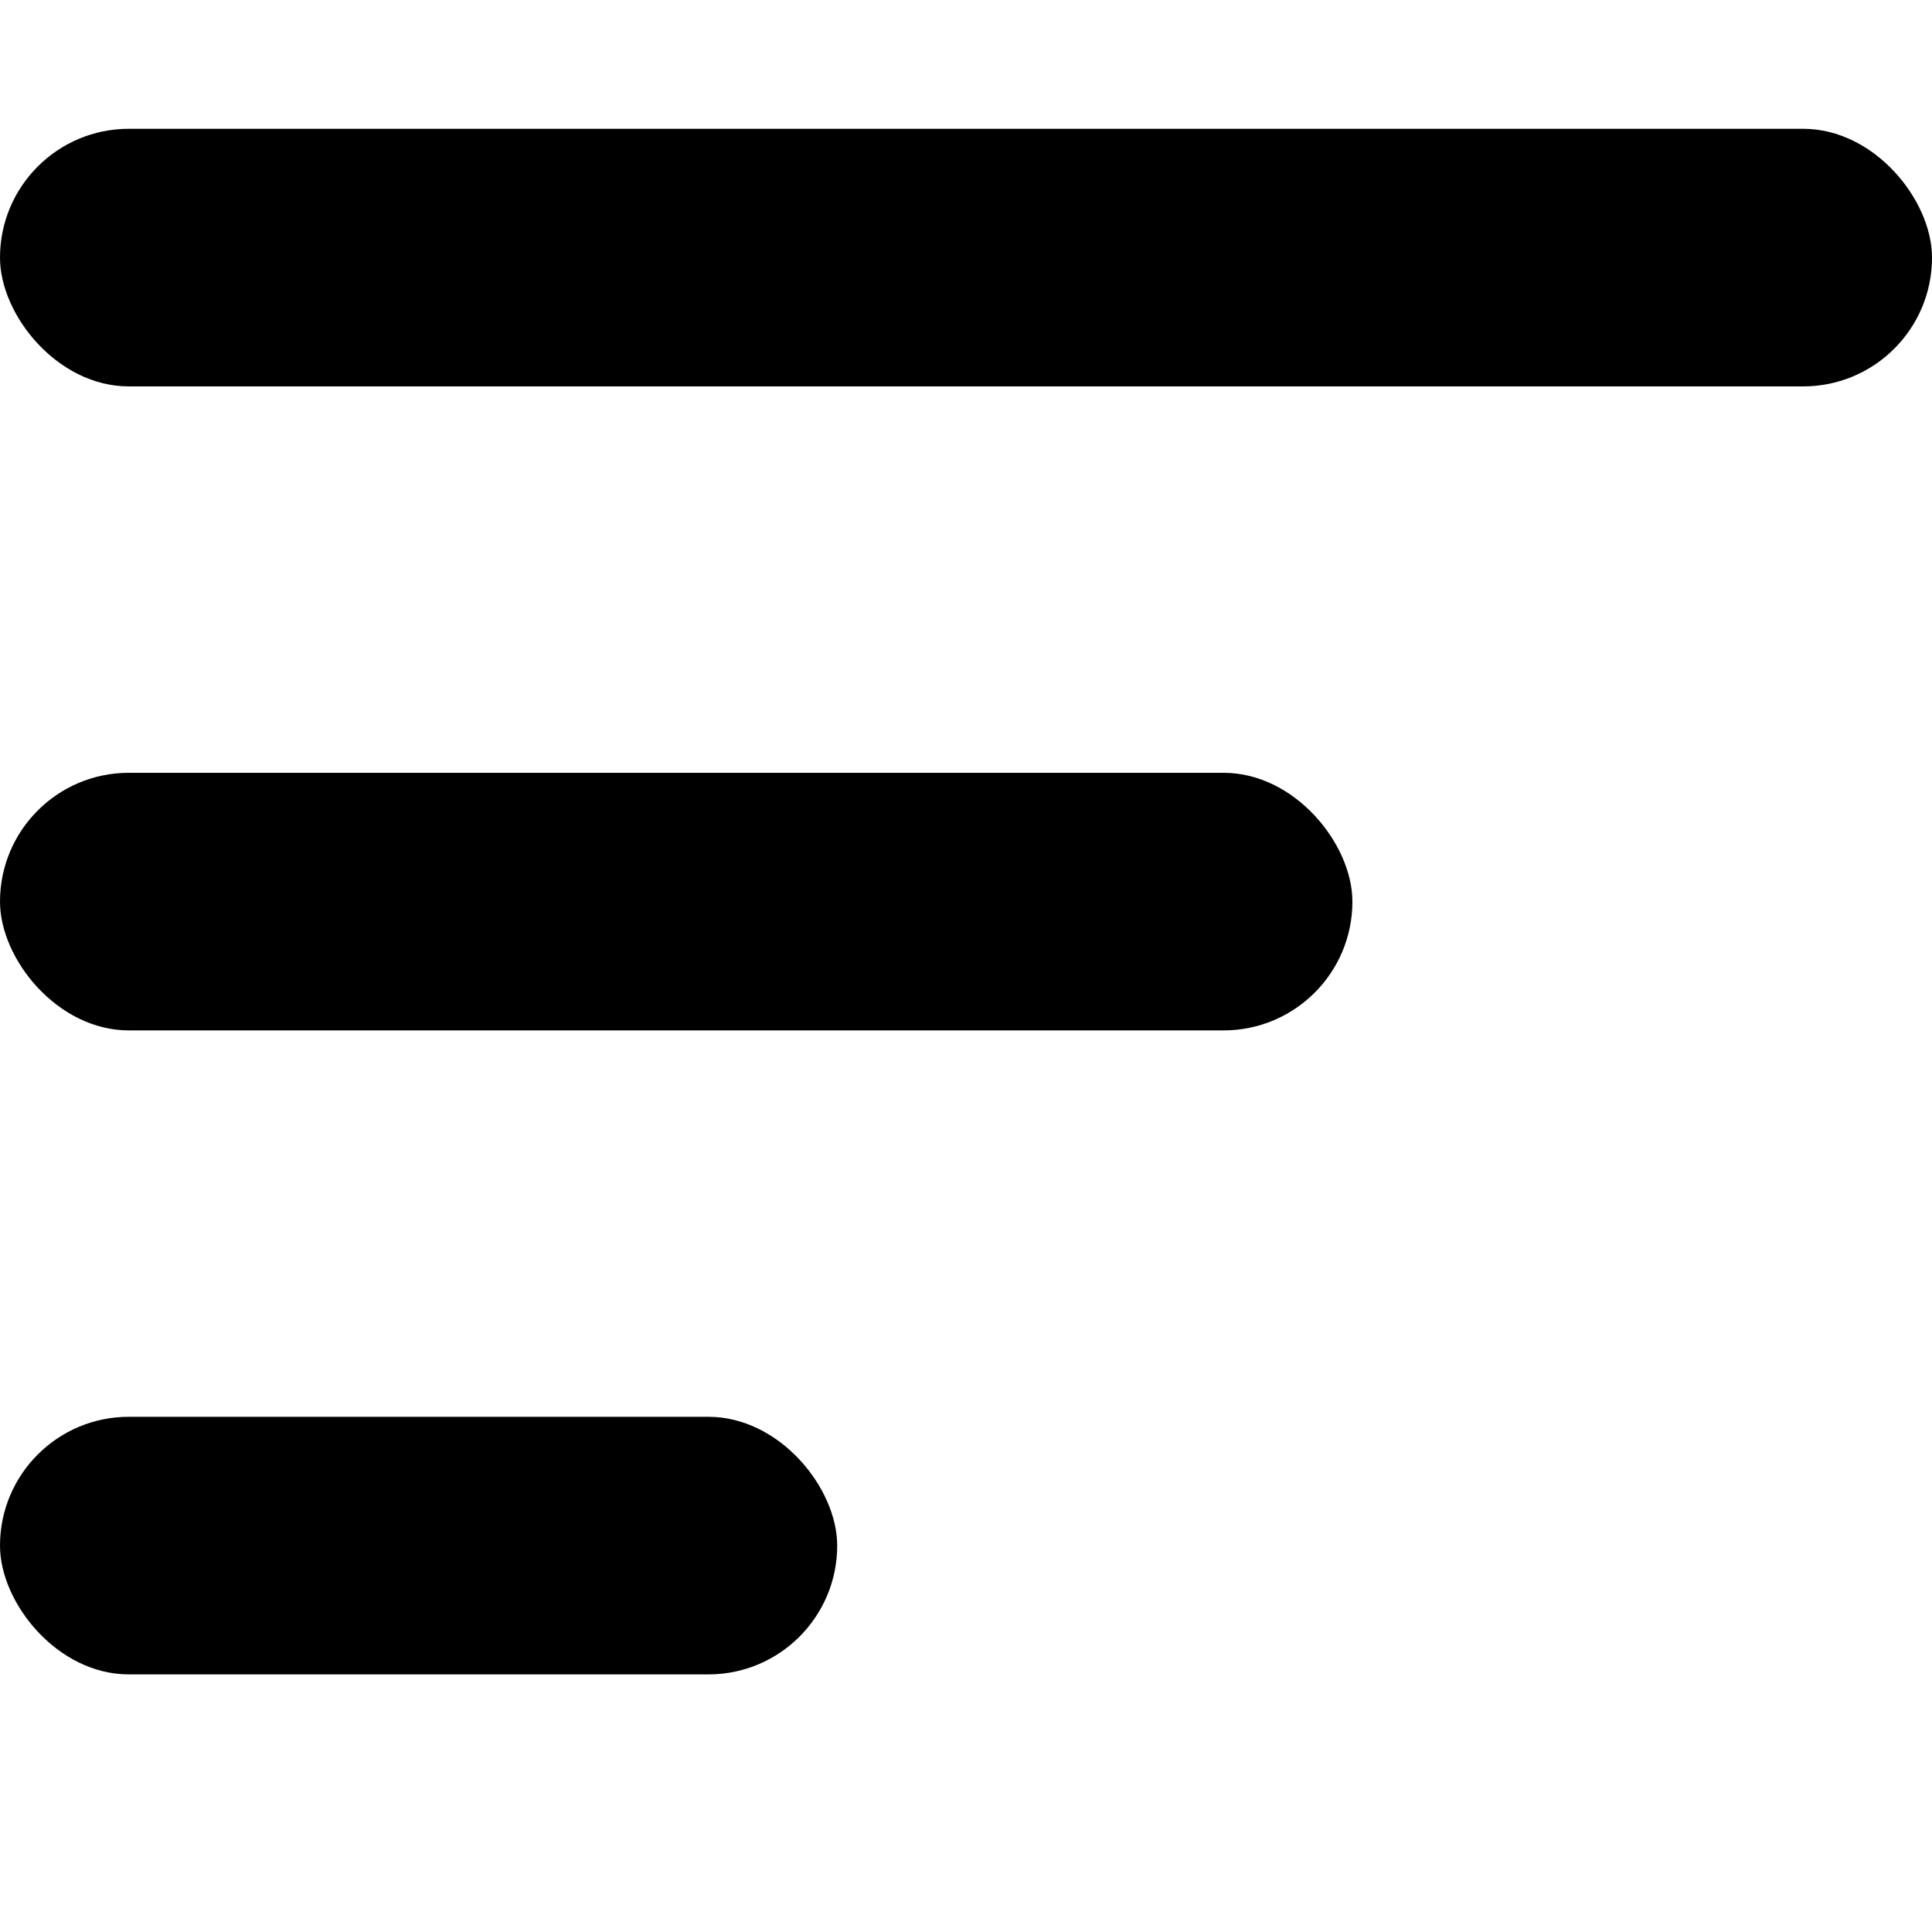
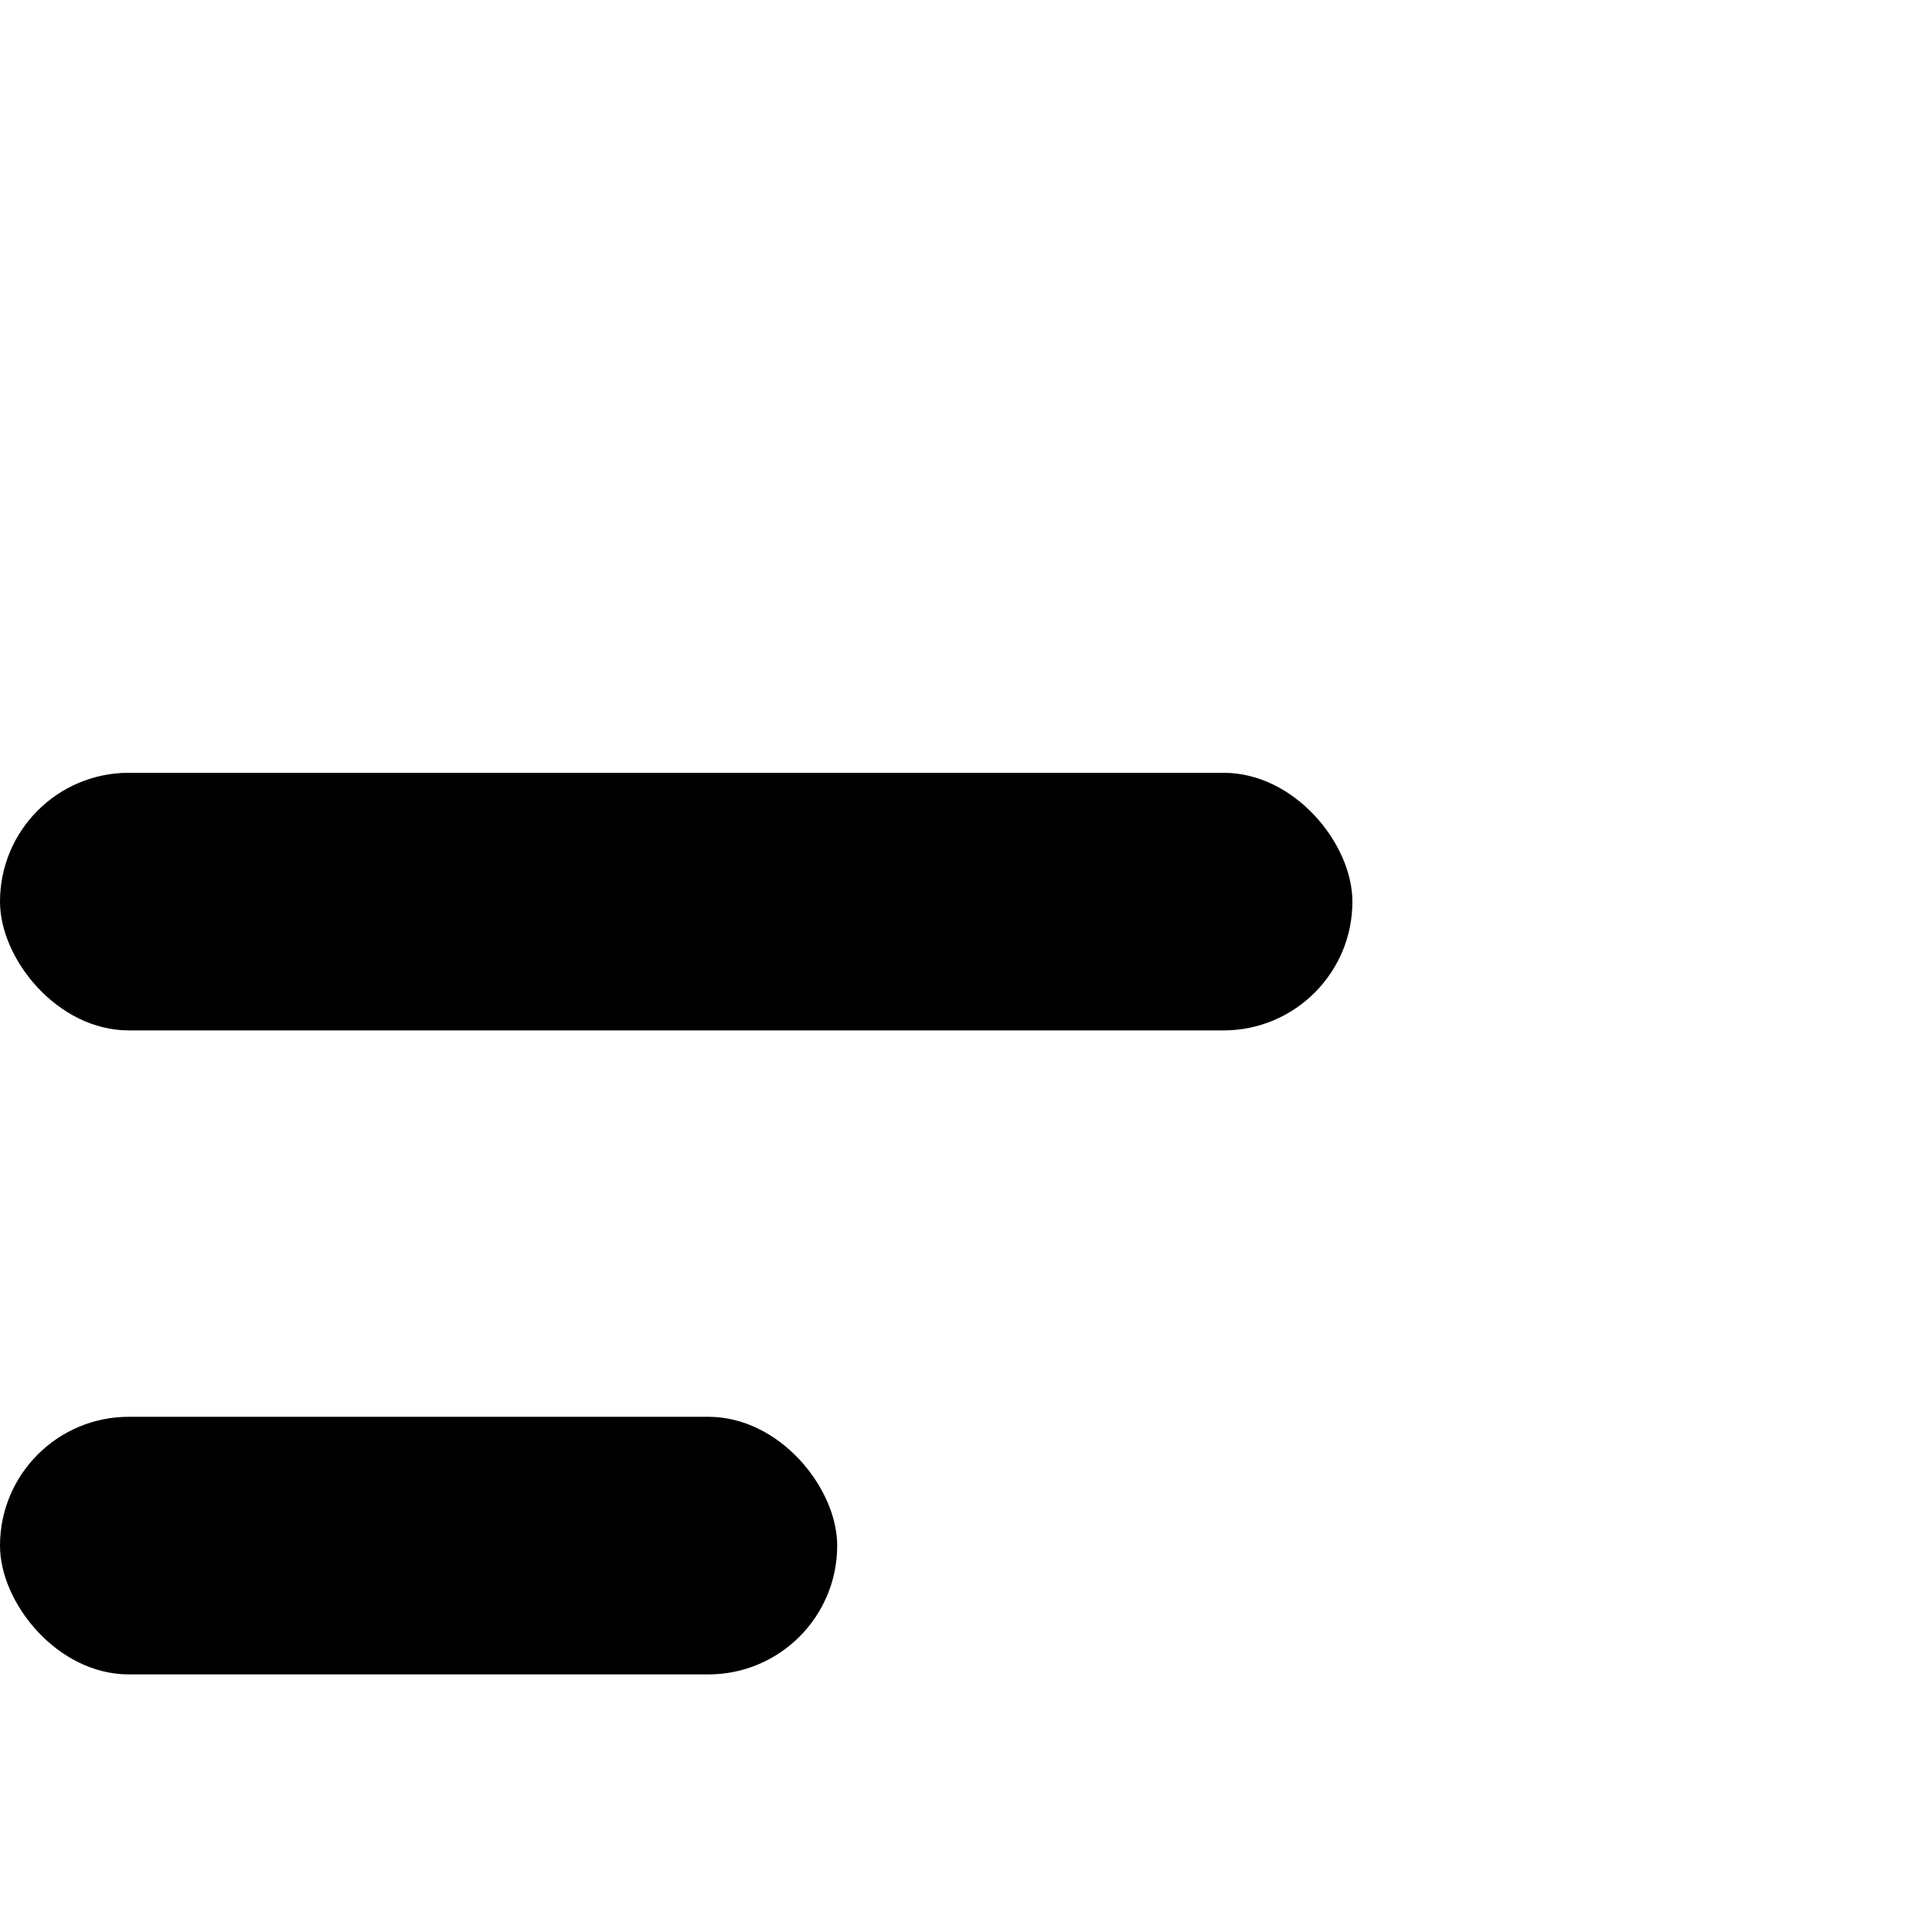
<svg xmlns="http://www.w3.org/2000/svg" id="Calque_1" data-name="Calque 1" viewBox="0 0 30 30">
  <title>Plan de travail 1</title>
-   <rect y="2" width="30" height="4" rx="2" />
  <rect y="12" width="21" height="4" rx="2" />
  <rect y="22" width="13" height="4" rx="2" />
</svg>